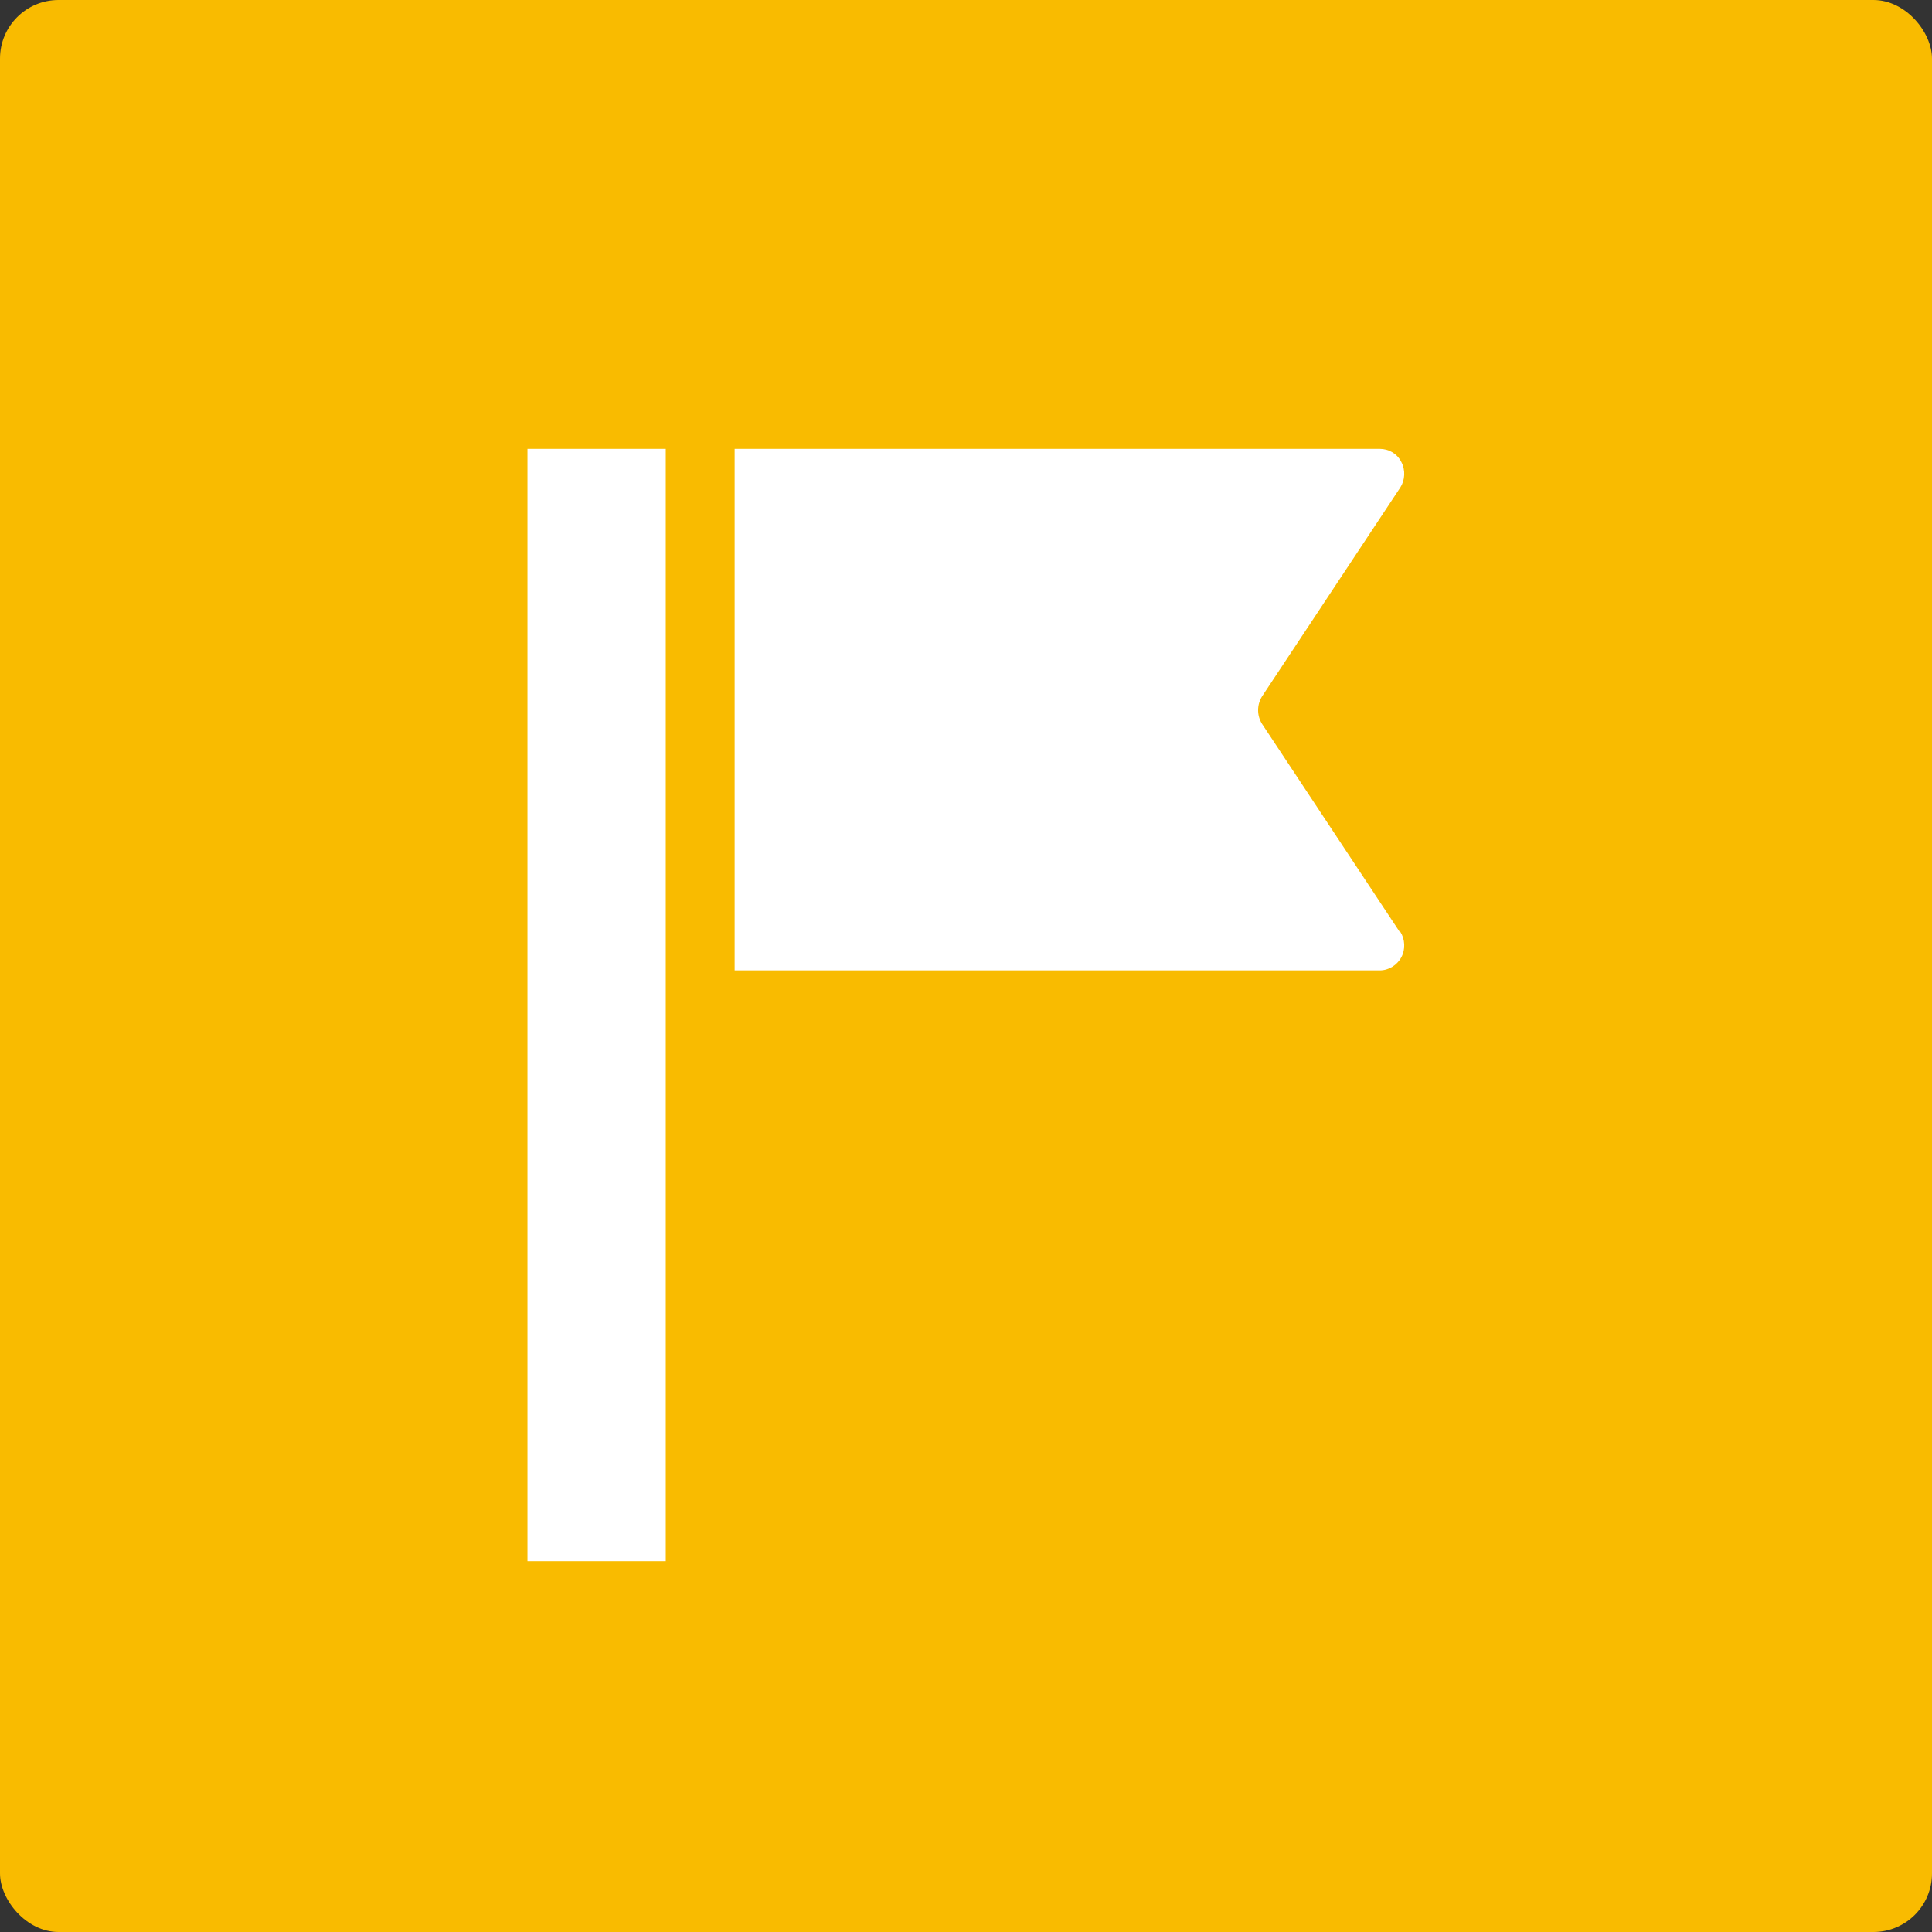
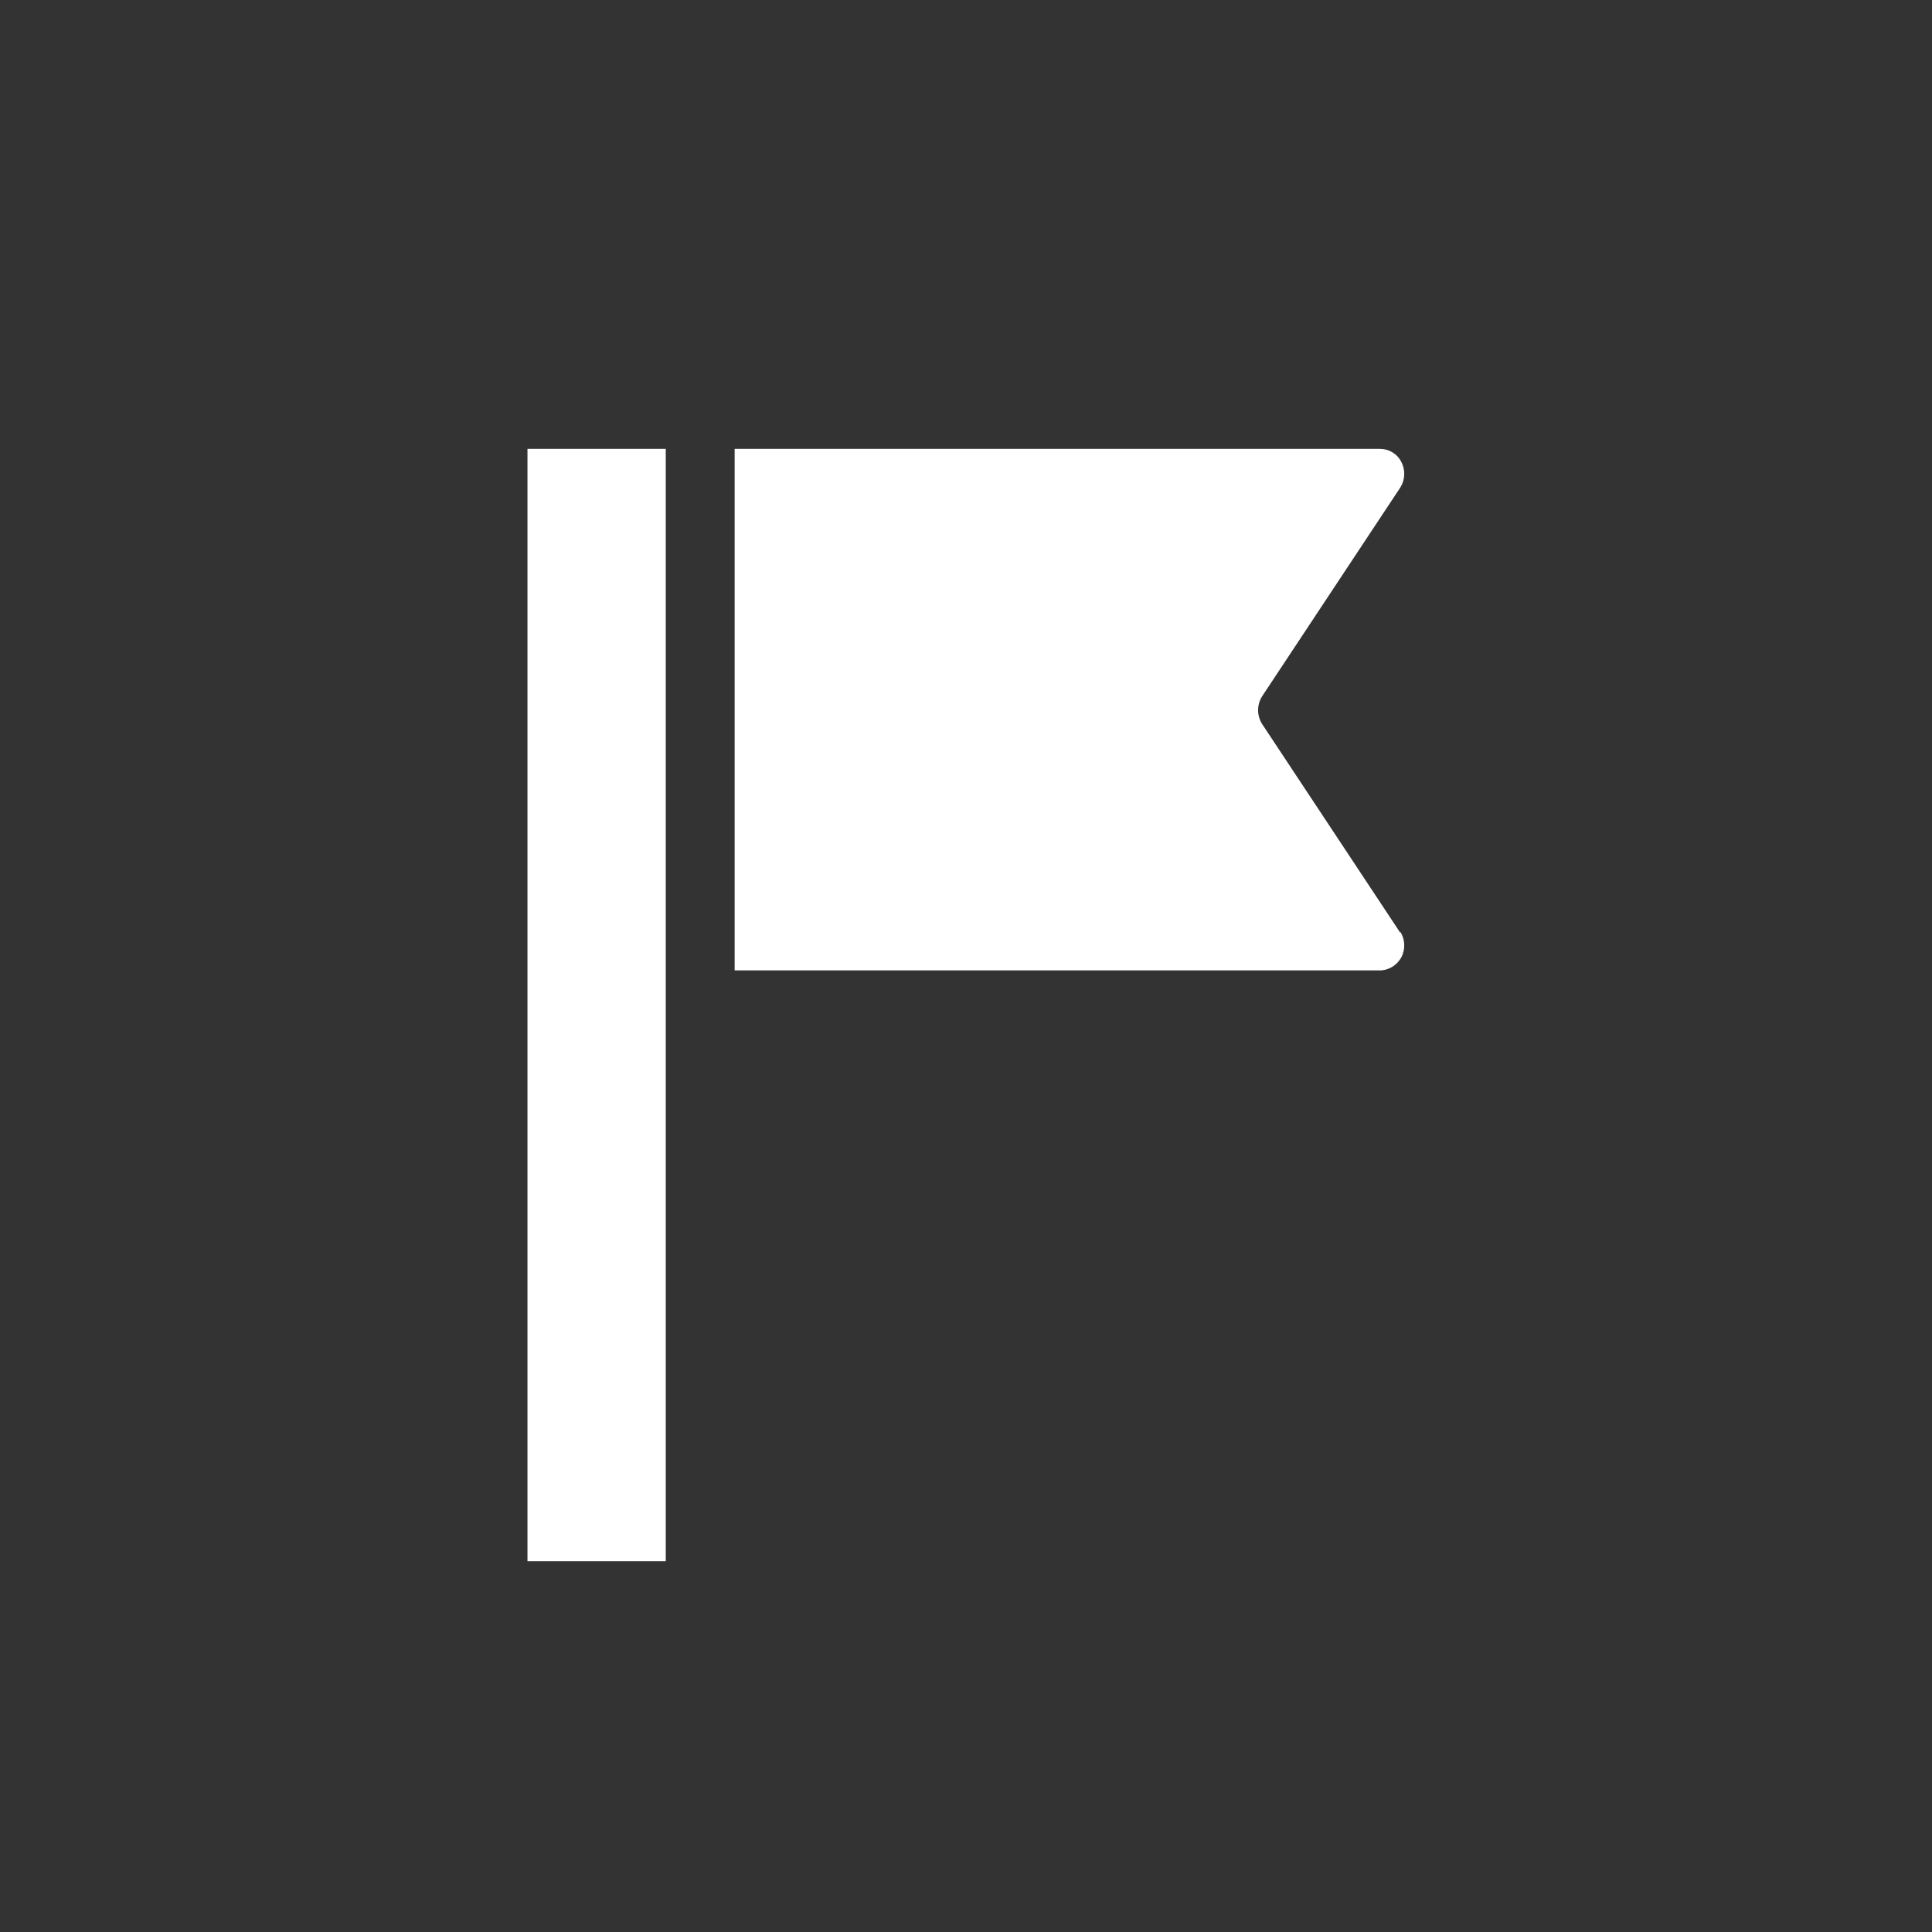
<svg xmlns="http://www.w3.org/2000/svg" width="99" height="99" viewBox="0 0 99 99" fill="none">
  <rect x="0" y="0" width="99" height="99" fill="#333333" stroke="none" />
  <g clip-path="url(#clip0_112_2743)">
-     <path d="M99 0H0V99.001H99V0Z" fill="#F9BB00" />
    <g clip-path="url(#clip1_112_2743)">
      <path d="M71.756 47.747C71.999 48.126 72.026 48.641 71.81 49.048C71.595 49.454 71.164 49.725 70.706 49.725H37.645V23H70.706C71.164 23 71.595 23.244 71.81 23.678C72.026 24.085 71.999 24.6 71.756 24.979L64.67 35.685C64.401 36.119 64.401 36.661 64.67 37.095L71.756 47.801V47.747Z" fill="white" />
      <path d="M34.115 23H27.029V80.001H34.115V23Z" fill="white" />
    </g>
  </g>
  <defs>
    <clipPath id="clip0_112_2743">
      <rect y="0" width="99" height="99" rx="3" fill="white" />
    </clipPath>
    <clipPath id="clip1_112_2743">
      <rect width="44.942" height="57" fill="white" transform="translate(27.029 23)" />
    </clipPath>
  </defs>
</svg>